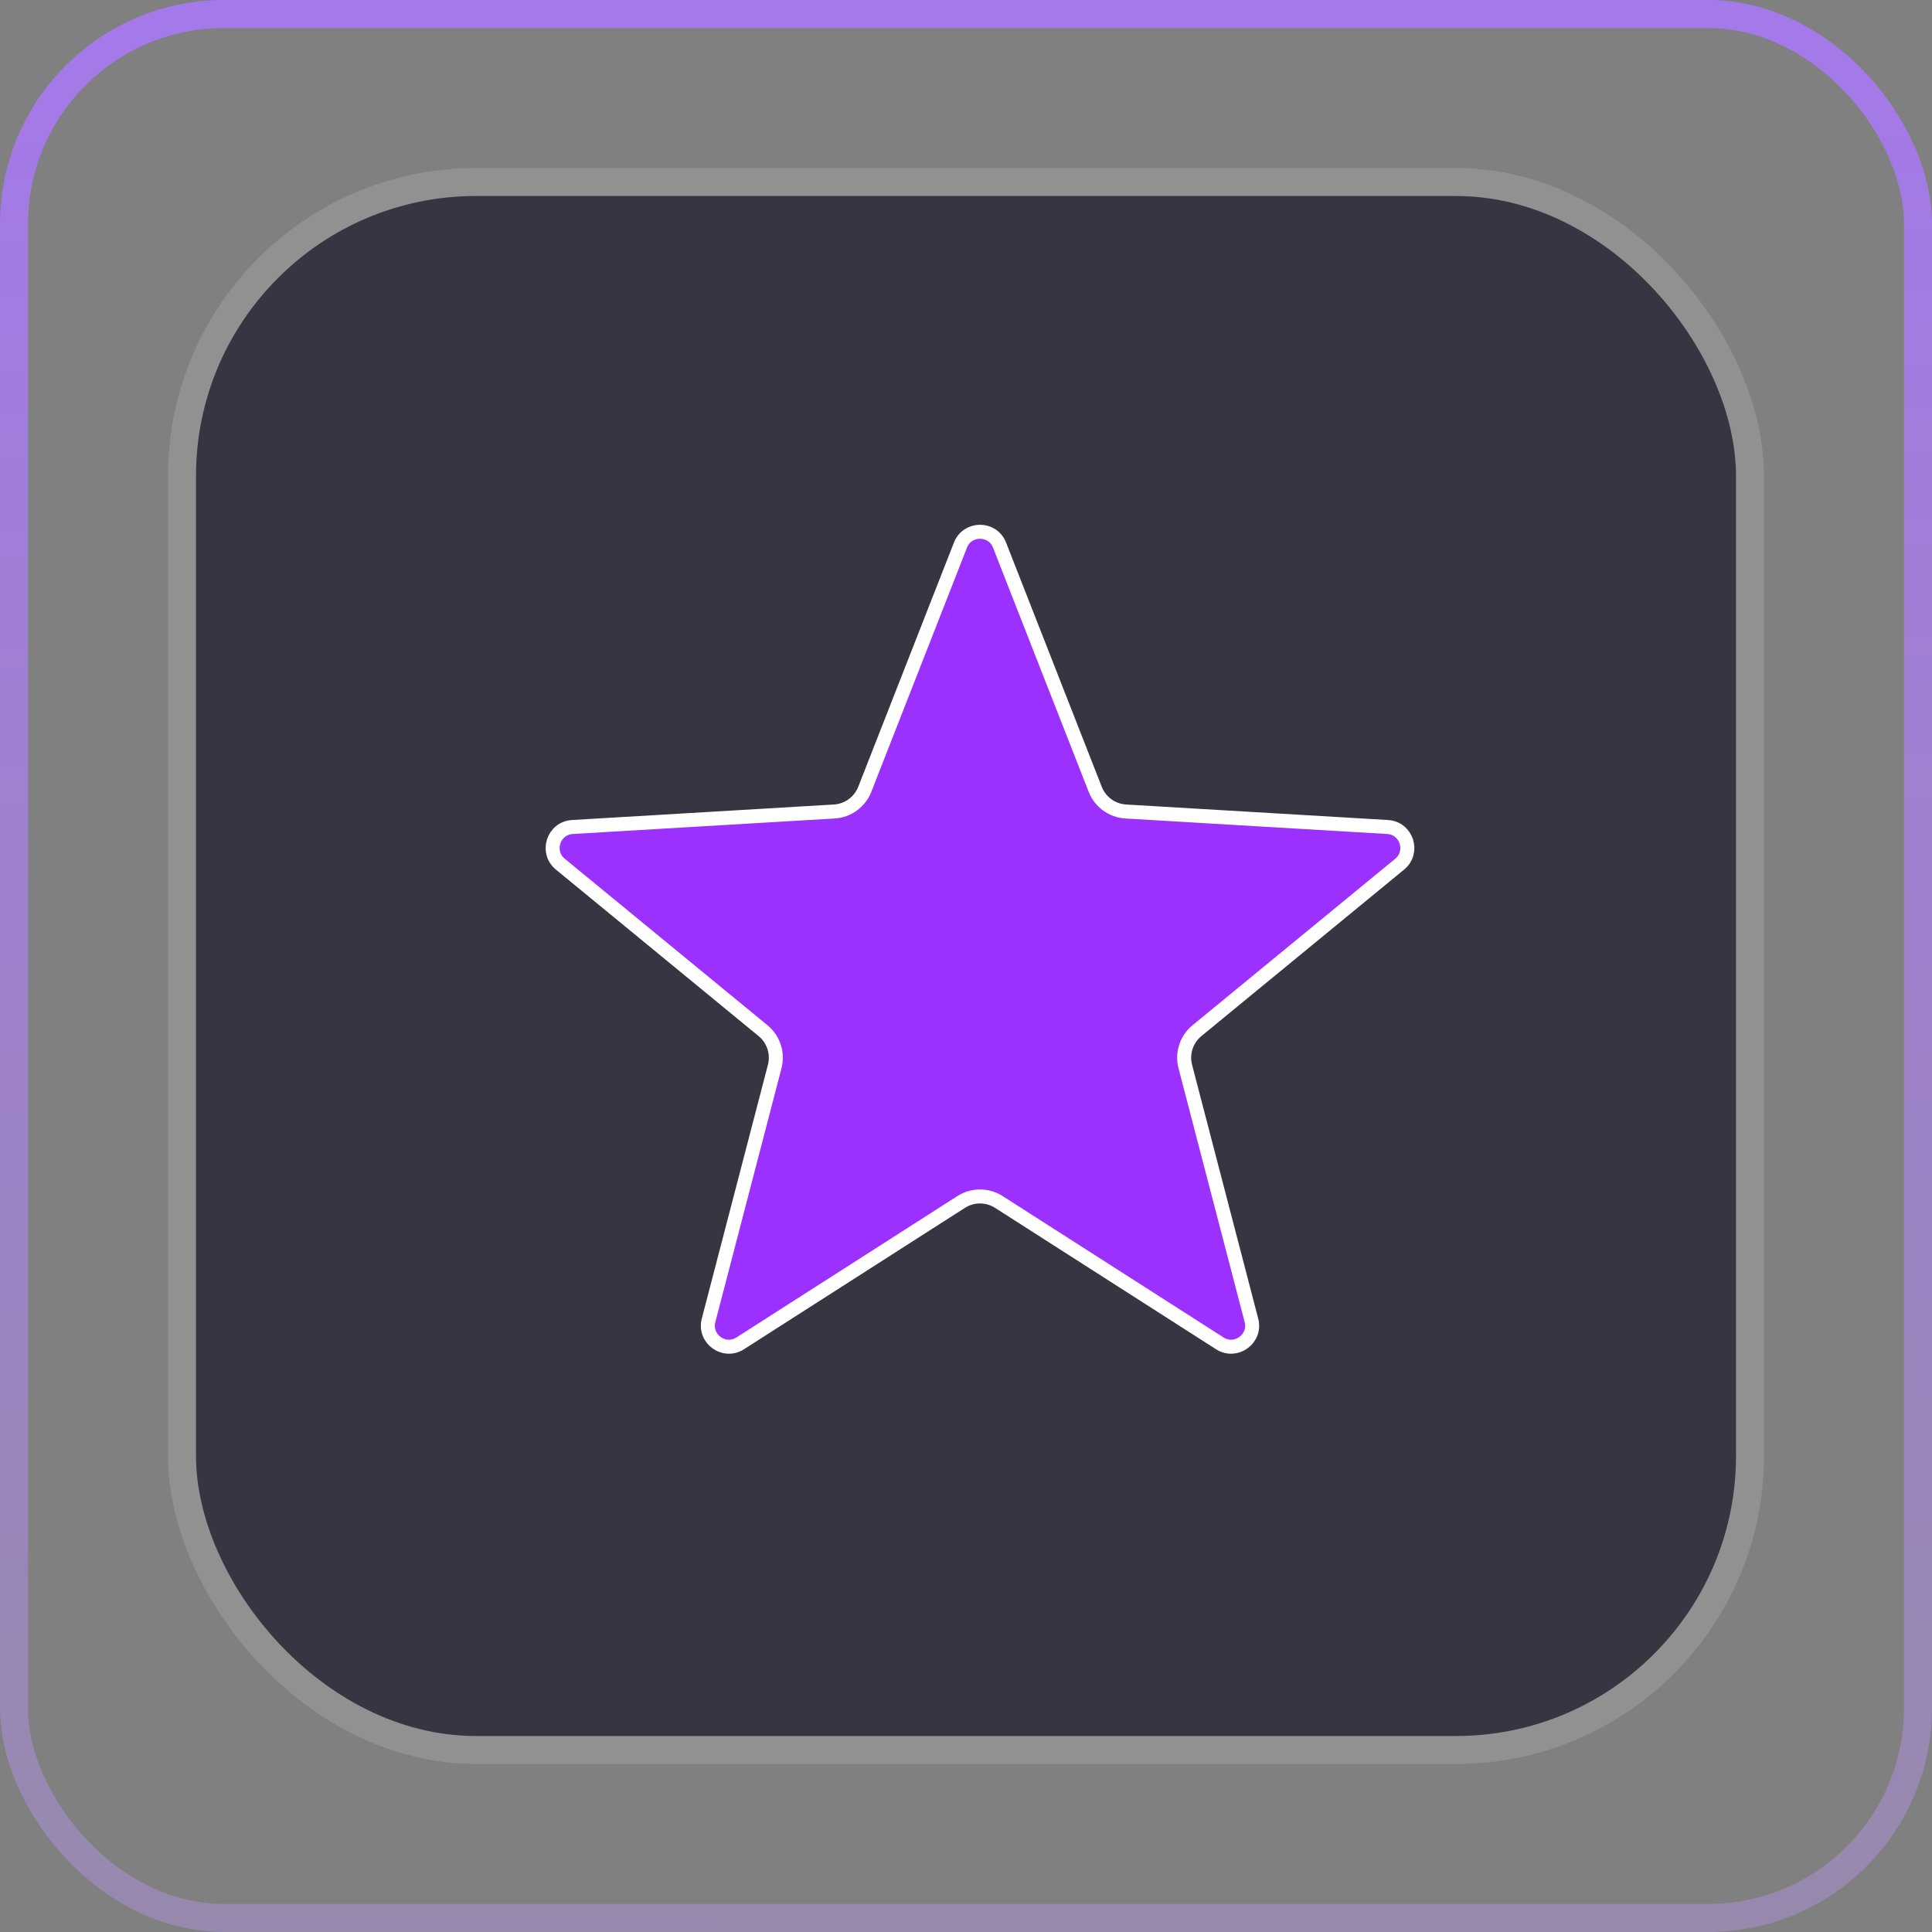
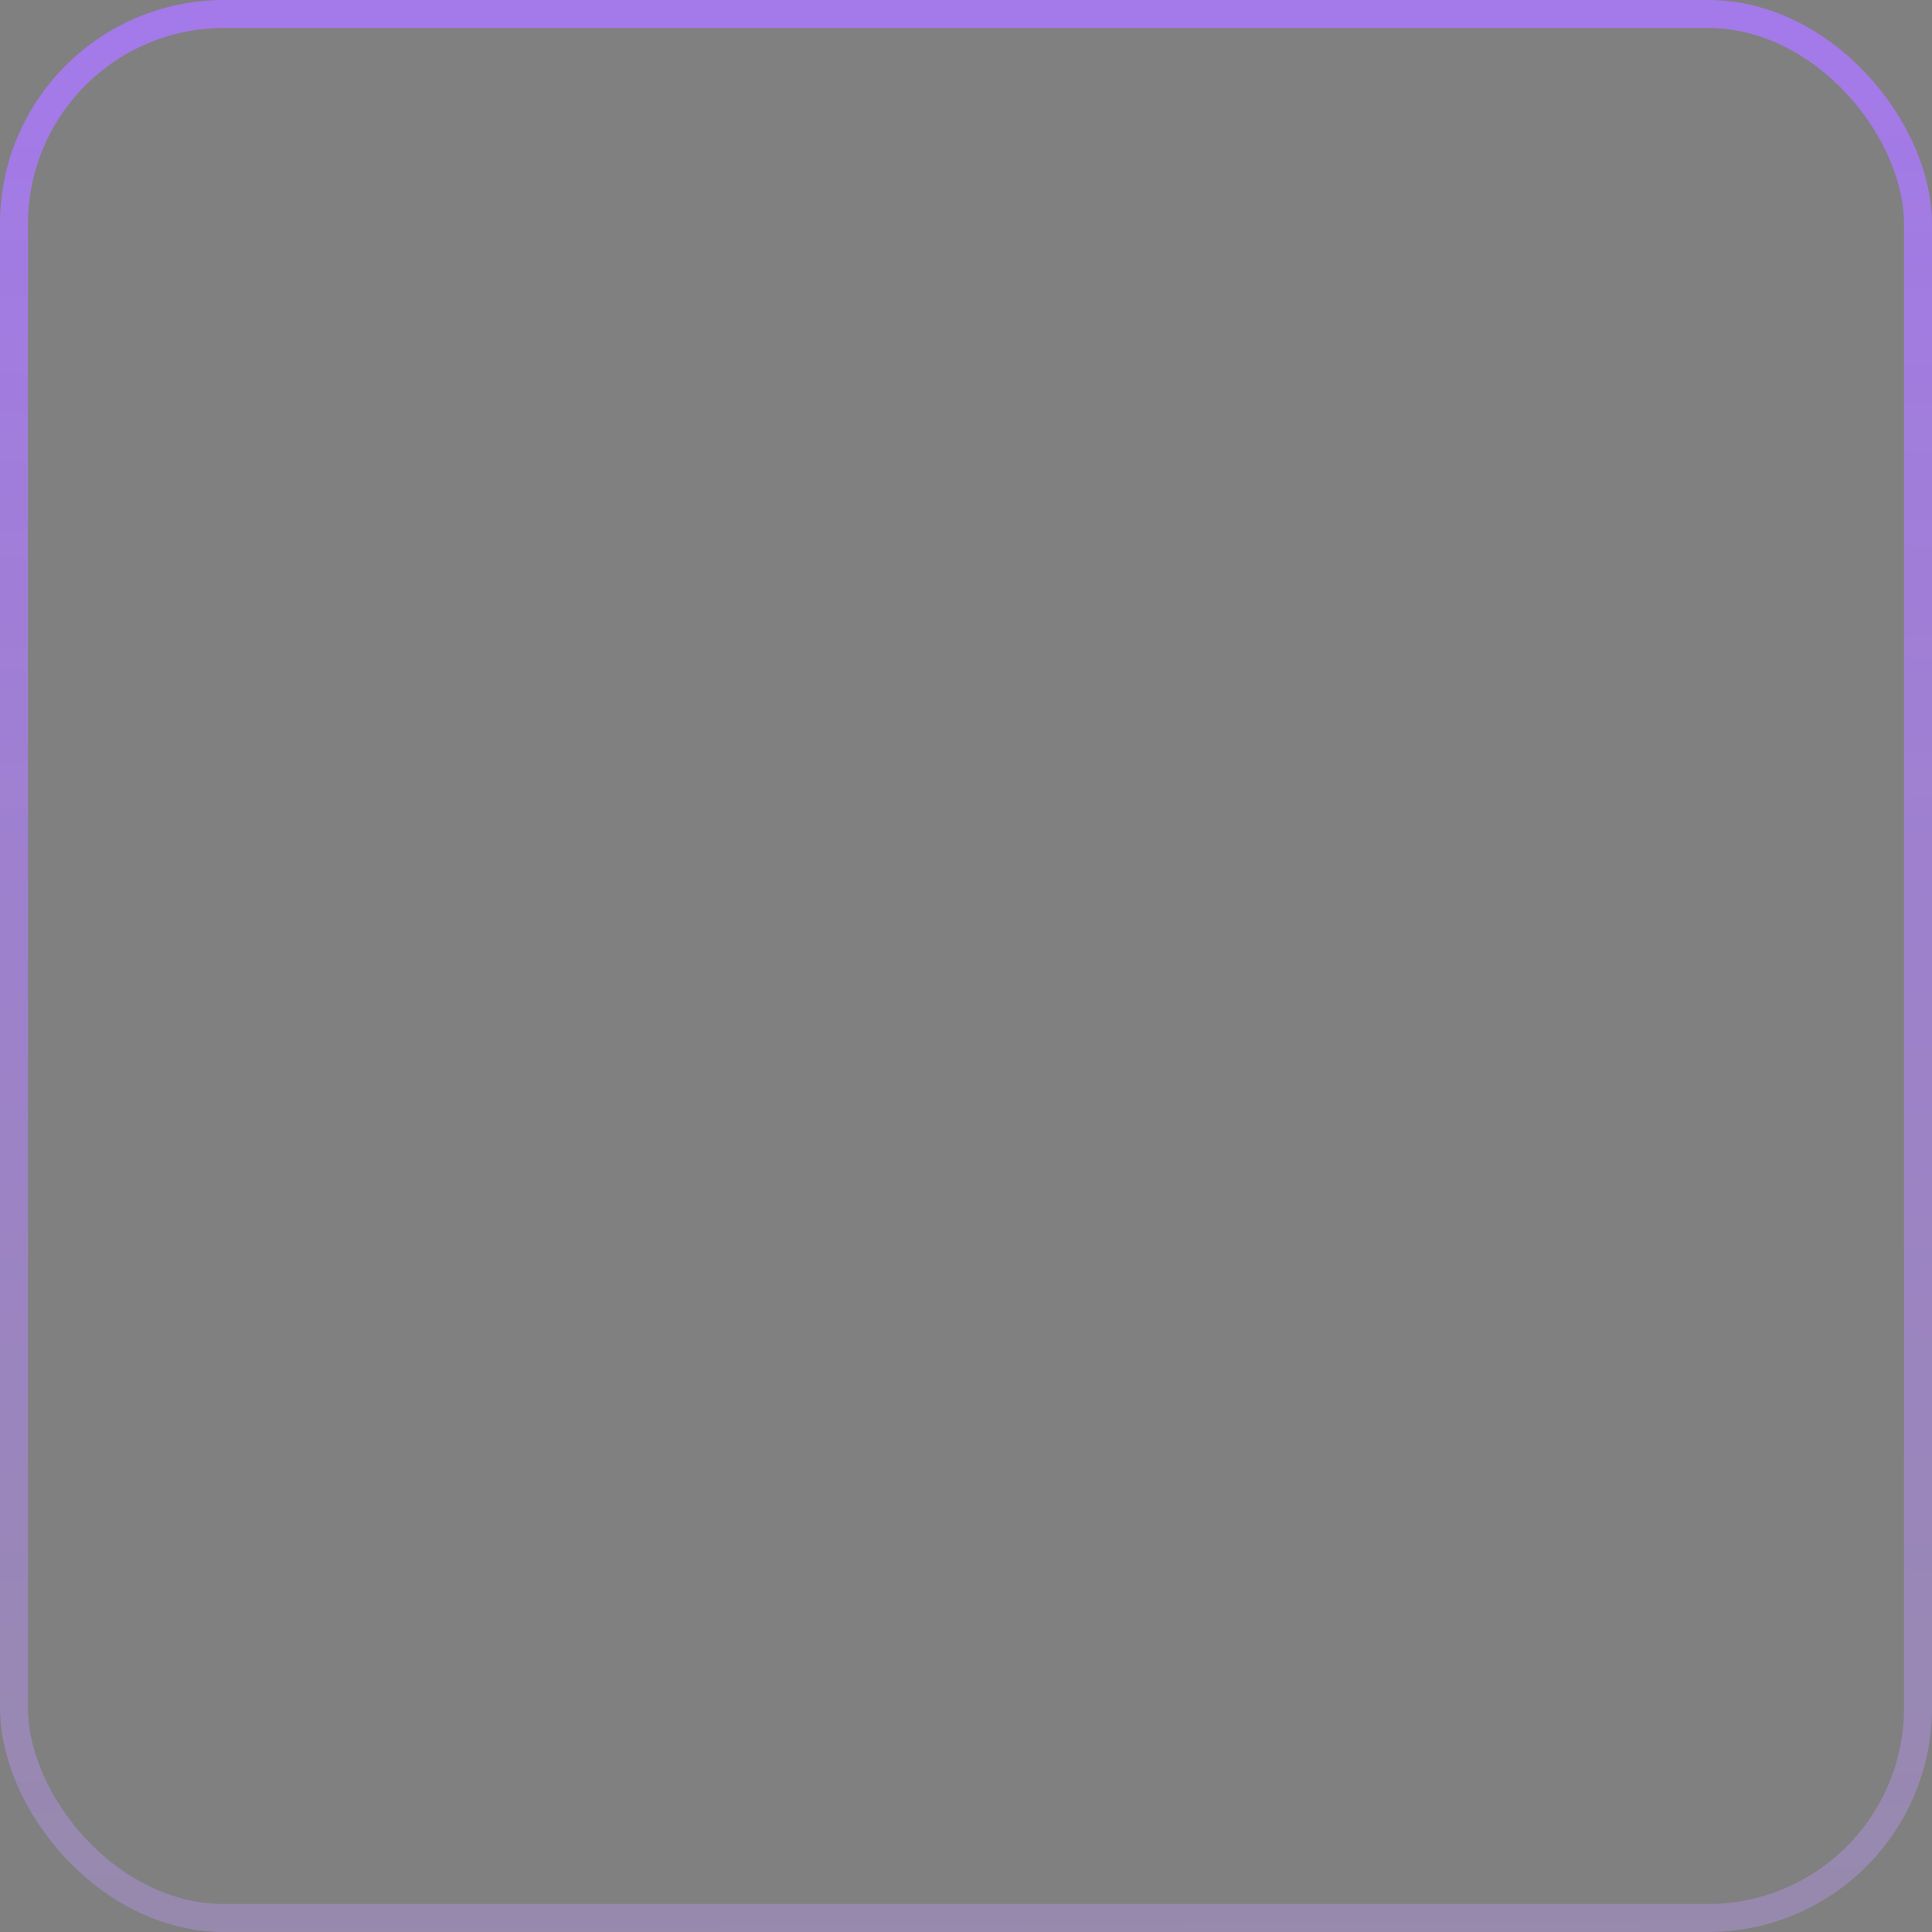
<svg xmlns="http://www.w3.org/2000/svg" width="69" height="69" viewBox="0 0 69 69" fill="none">
  <rect x="0" y="0" width="69" height="69" fill="#808080" stroke="none" />
  <rect x="0.5" y="0.5" width="68" height="68" rx="7.5" stroke="url(#paint0_linear_4598_2226)" />
-   <rect x="6.5" y="6.5" width="56" height="56" rx="10.5" fill="#373542" stroke="#919191" />
-   <path d="M34.302 19.468C34.551 18.833 35.449 18.833 35.698 19.468L39.115 28.19C39.293 28.644 39.719 28.954 40.205 28.982L49.556 29.536C50.237 29.576 50.515 30.431 49.987 30.864L42.748 36.81C42.371 37.119 42.209 37.619 42.332 38.091L44.694 47.155C44.866 47.815 44.139 48.344 43.565 47.977L35.674 42.928C35.263 42.665 34.737 42.665 34.326 42.928L26.436 47.977C25.861 48.344 25.134 47.815 25.306 47.155L27.668 38.091C27.791 37.619 27.628 37.119 27.252 36.81L20.013 30.864C19.485 30.431 19.763 29.576 20.444 29.536L29.795 28.982C30.281 28.954 30.707 28.644 30.885 28.19L34.302 19.468Z" fill="#9C30FE" stroke="white" stroke-width="0.5" />
  <defs>
    <linearGradient id="paint0_linear_4598_2226" x1="34.5" y1="0" x2="35" y2="100" gradientUnits="userSpaceOnUse">
      <stop stop-color="#A479EA" />
      <stop offset="1" stop-color="#919191" />
    </linearGradient>
  </defs>
</svg>